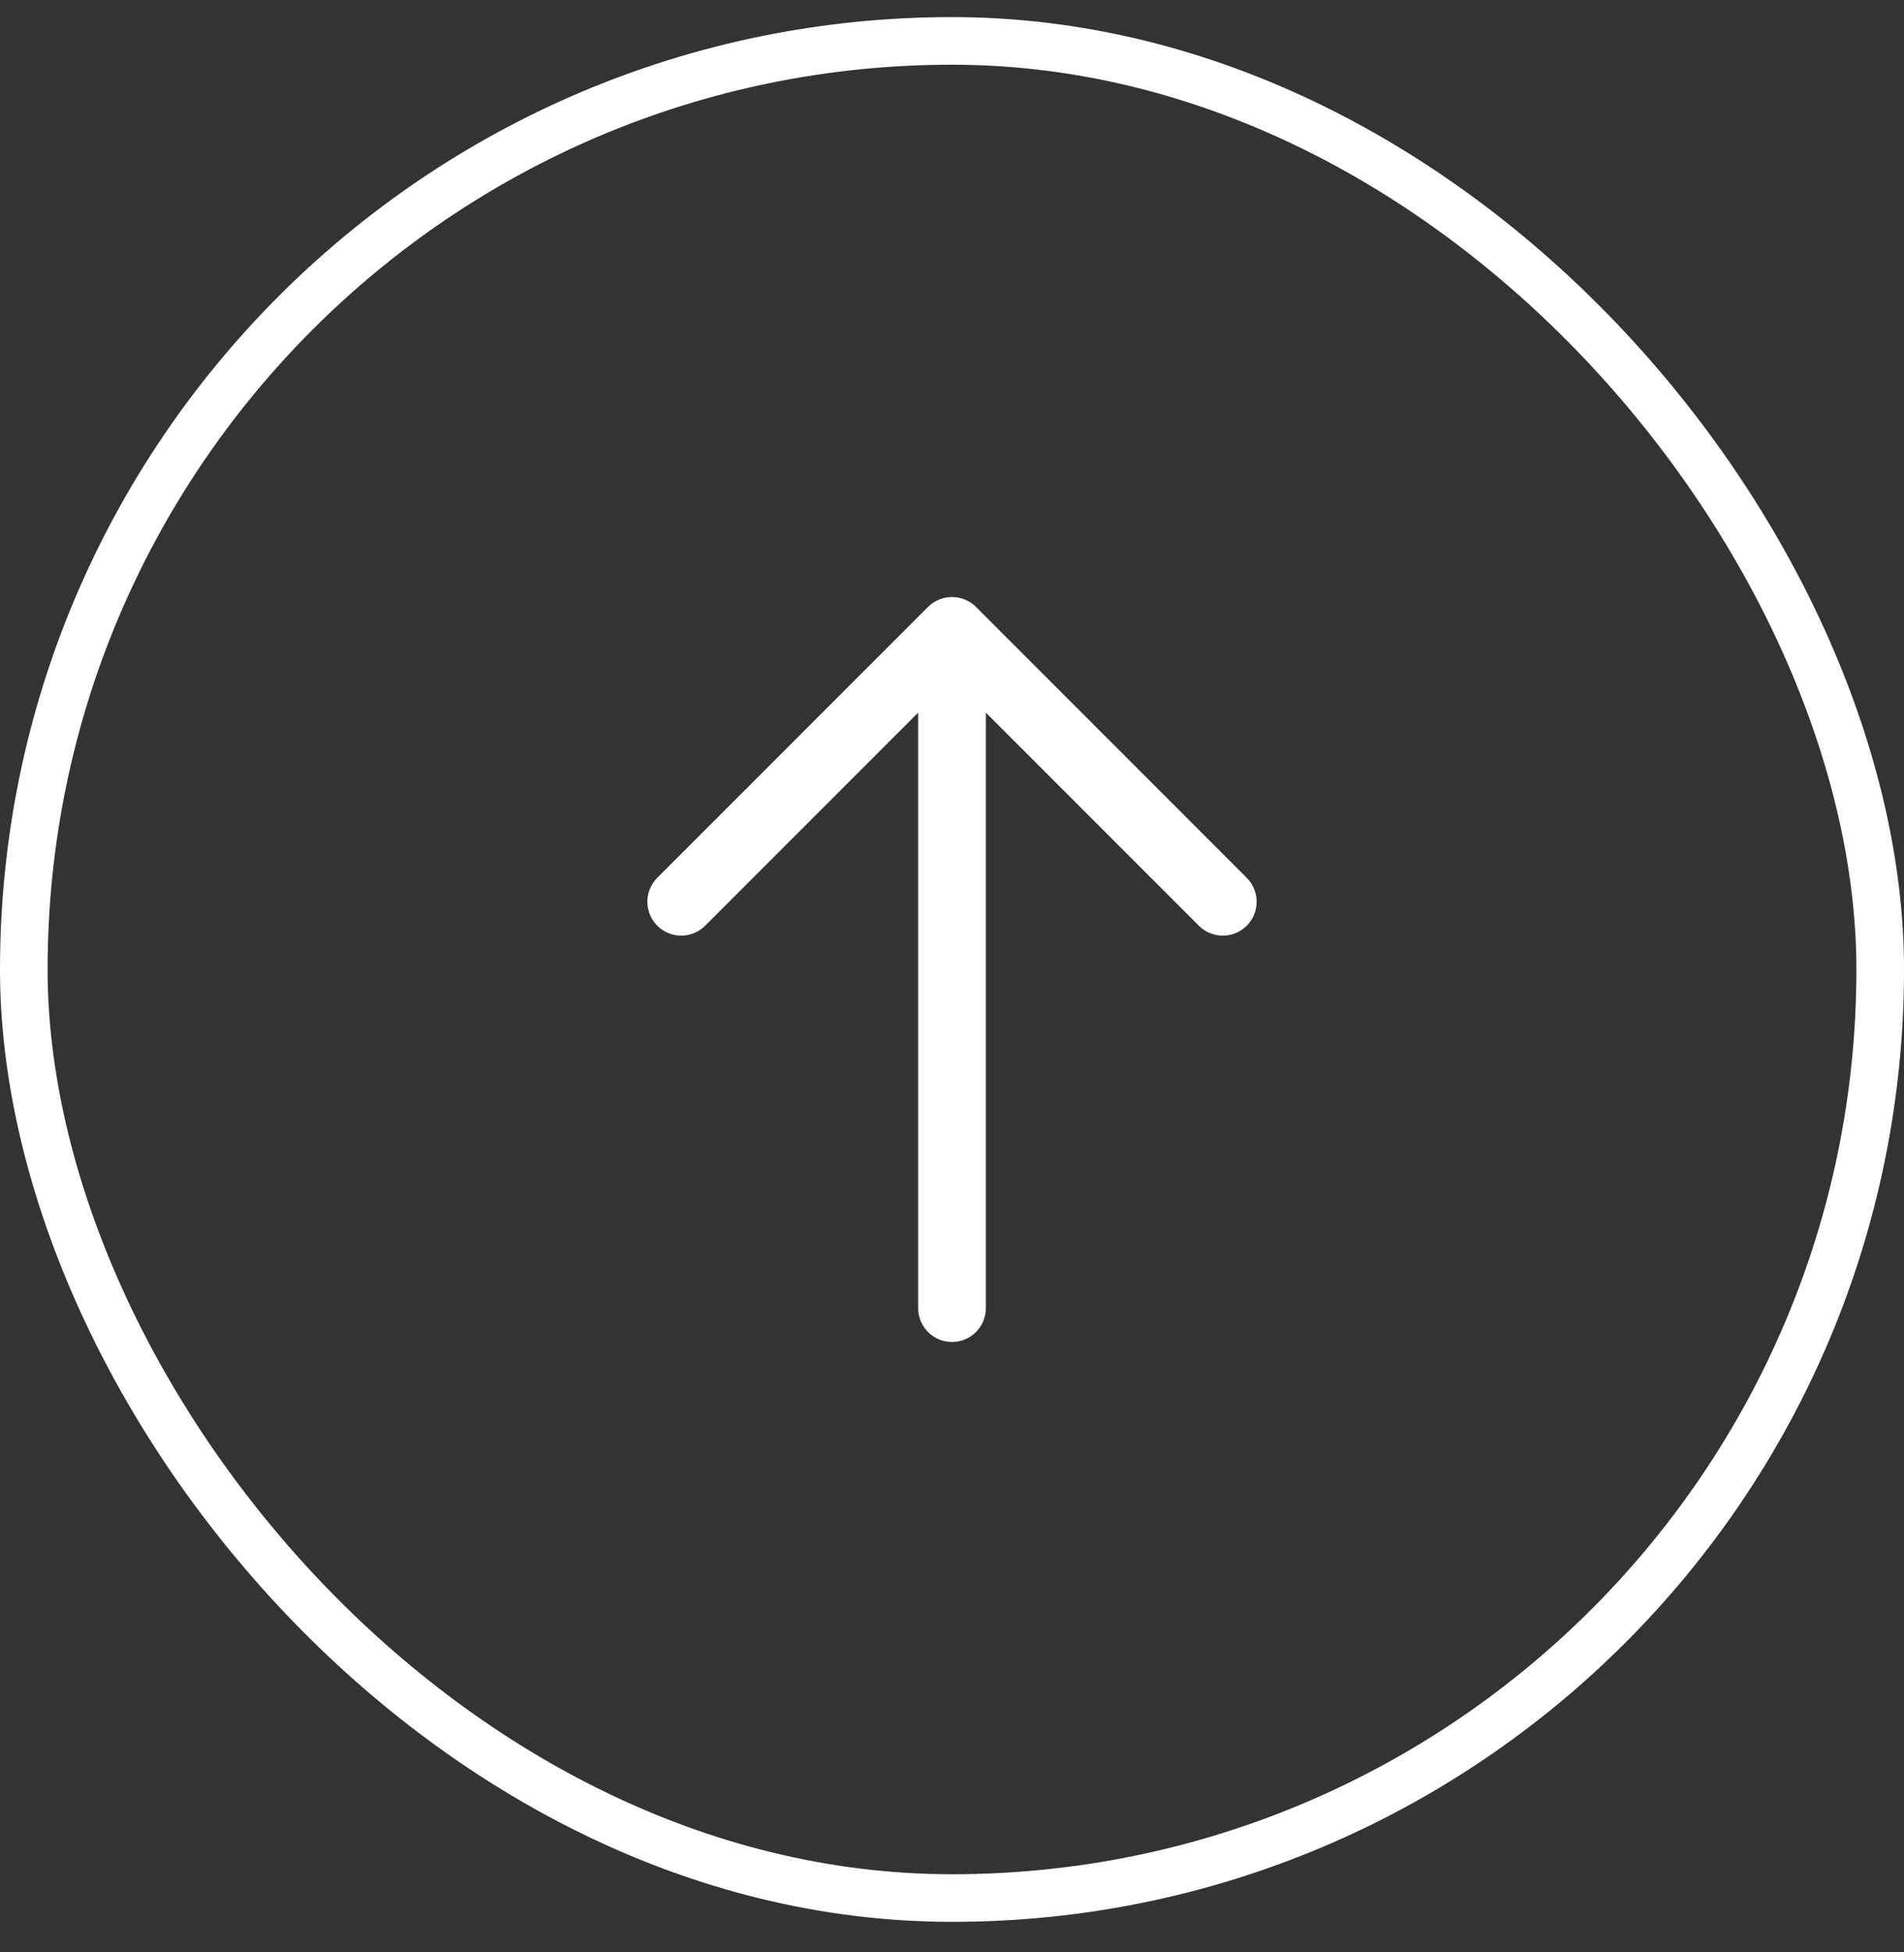
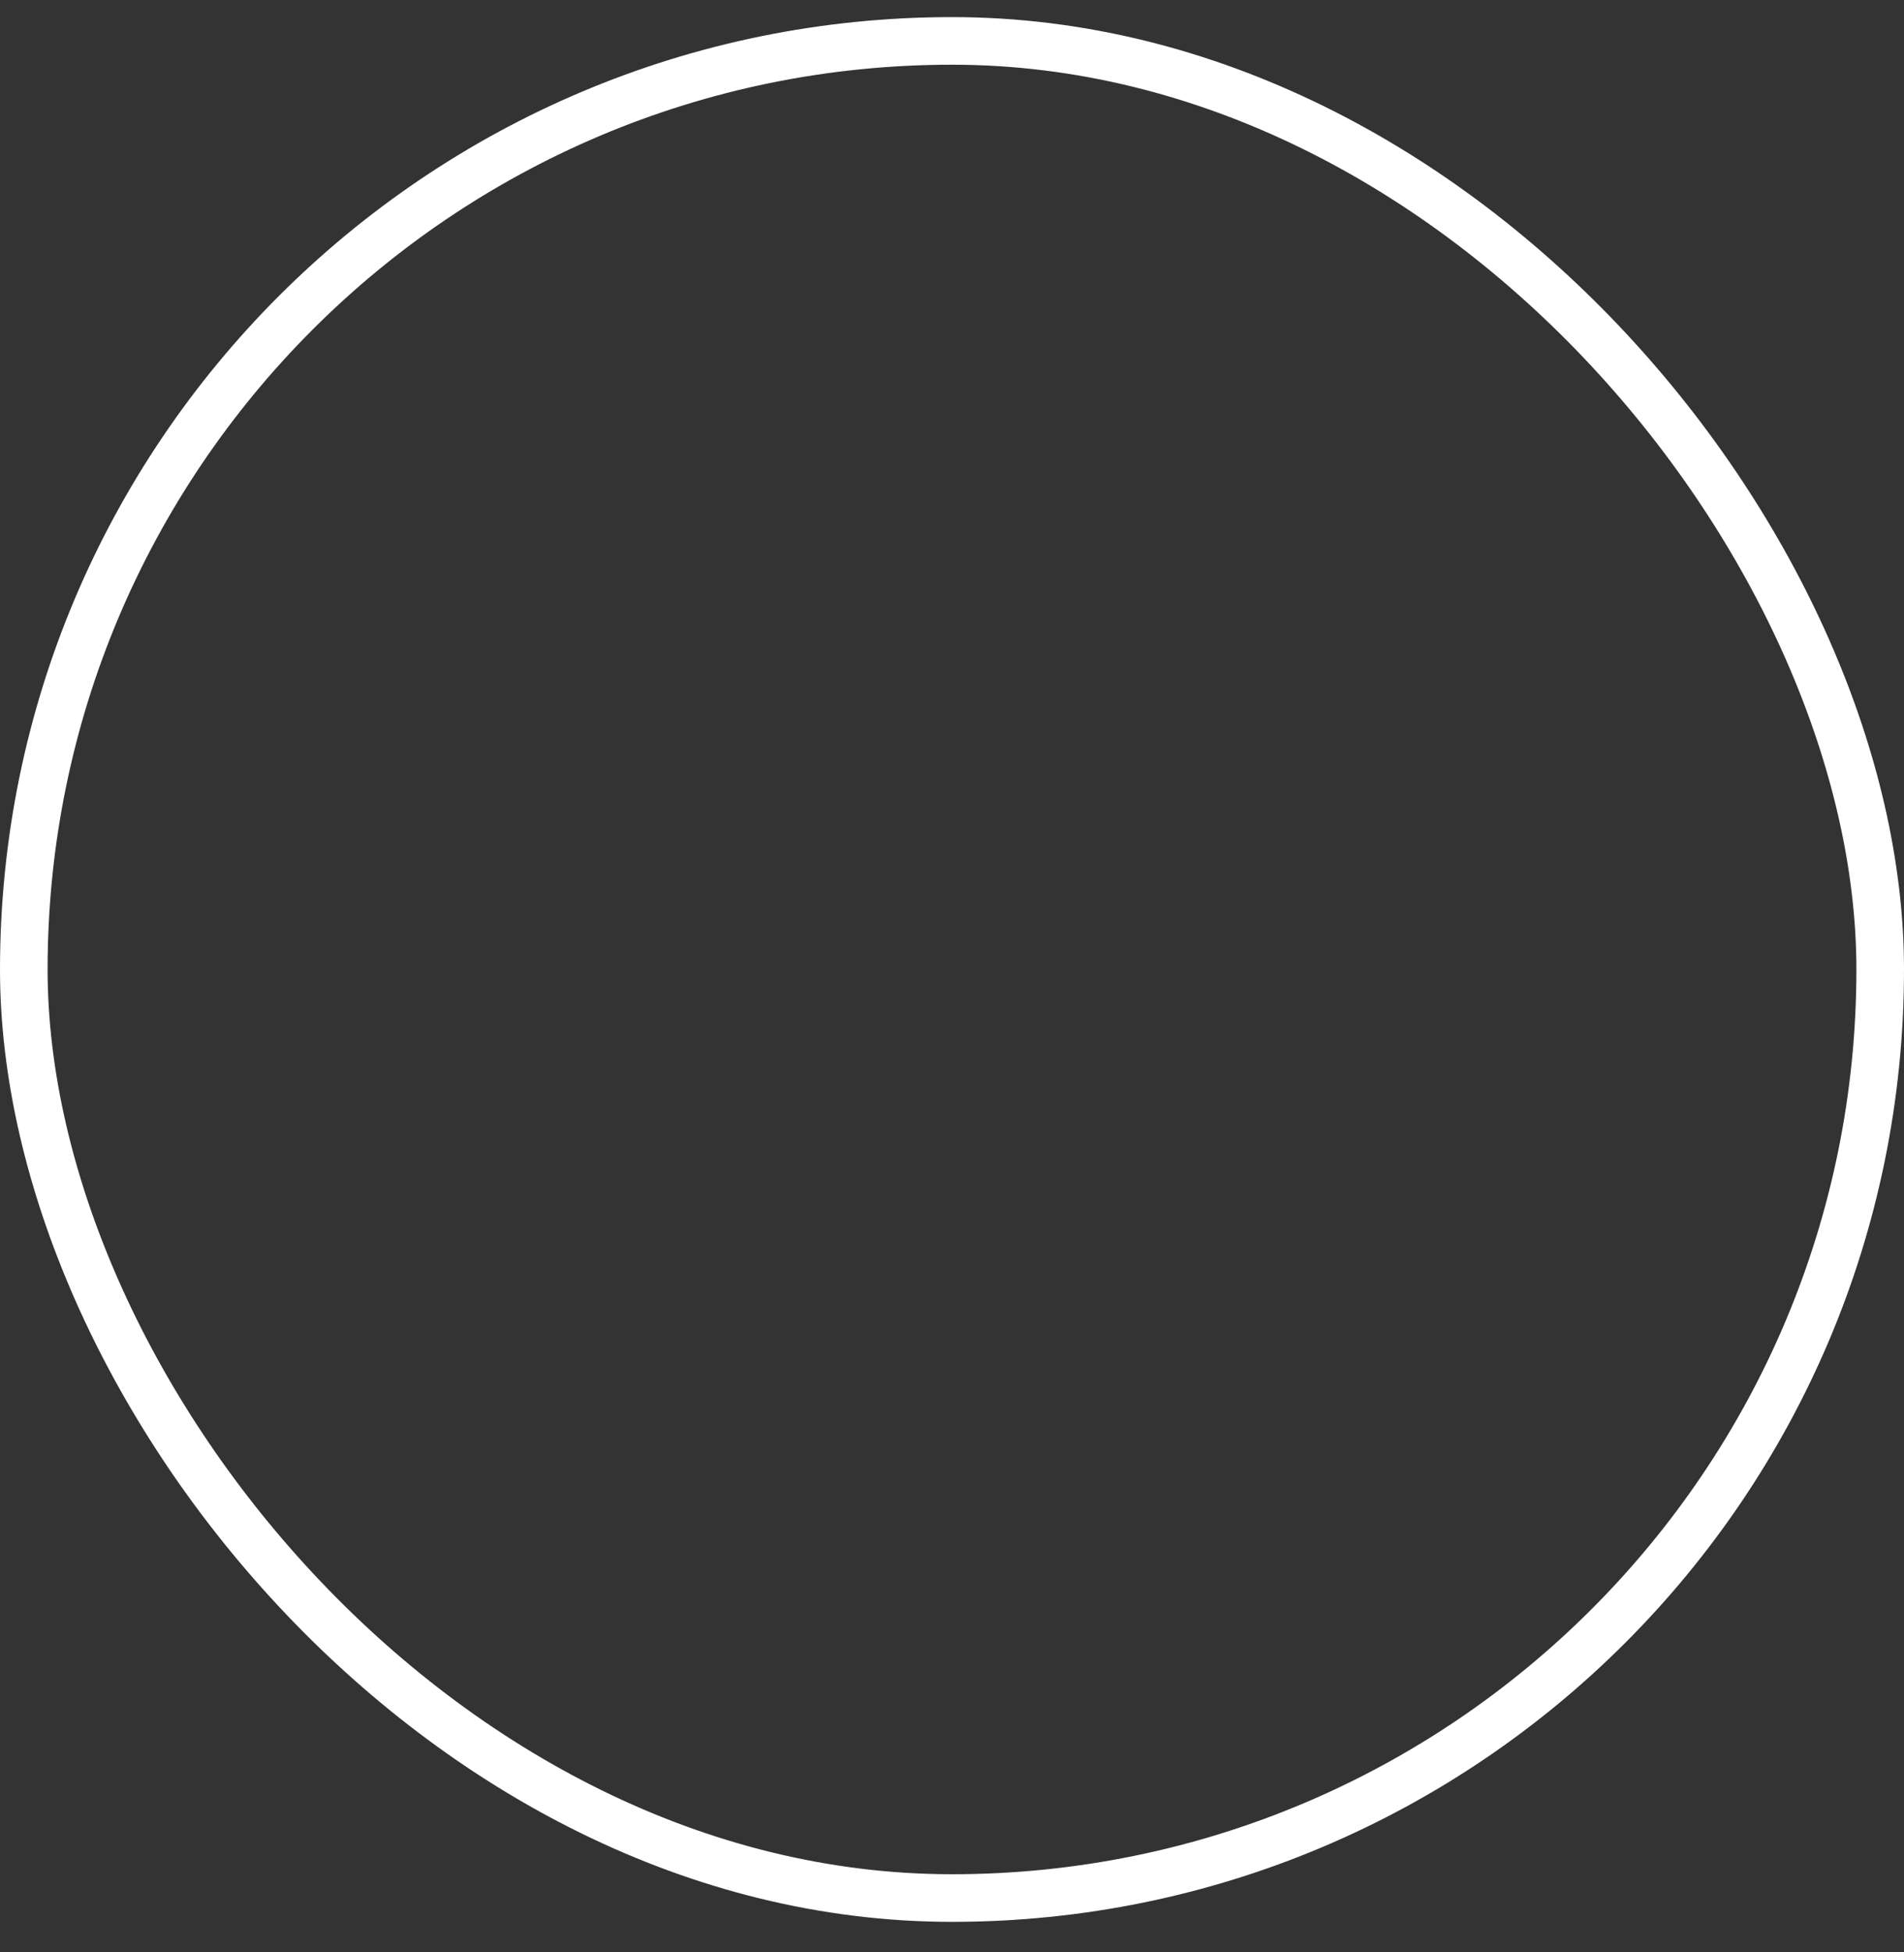
<svg xmlns="http://www.w3.org/2000/svg" width="40" height="41" viewBox="0 0 40 41" fill="none">
  <rect x="0" y="0" width="40" height="41" fill="#333333" stroke="none" />
  <rect x="0.5" y="0.859" width="39" height="39" rx="19.5" stroke="white" />
-   <path fill-rule="evenodd" clip-rule="evenodd" d="M19.497 12.745C19.775 12.468 20.225 12.468 20.503 12.745L26.192 18.434C26.469 18.712 26.469 19.162 26.192 19.44C25.914 19.718 25.464 19.718 25.186 19.44L20.711 14.965V27.47C20.711 27.863 20.393 28.182 20 28.182C19.607 28.182 19.289 27.863 19.289 27.47V14.965L14.814 19.44C14.536 19.718 14.086 19.718 13.808 19.44C13.531 19.162 13.531 18.712 13.808 18.434L19.497 12.745Z" fill="white" />
</svg>